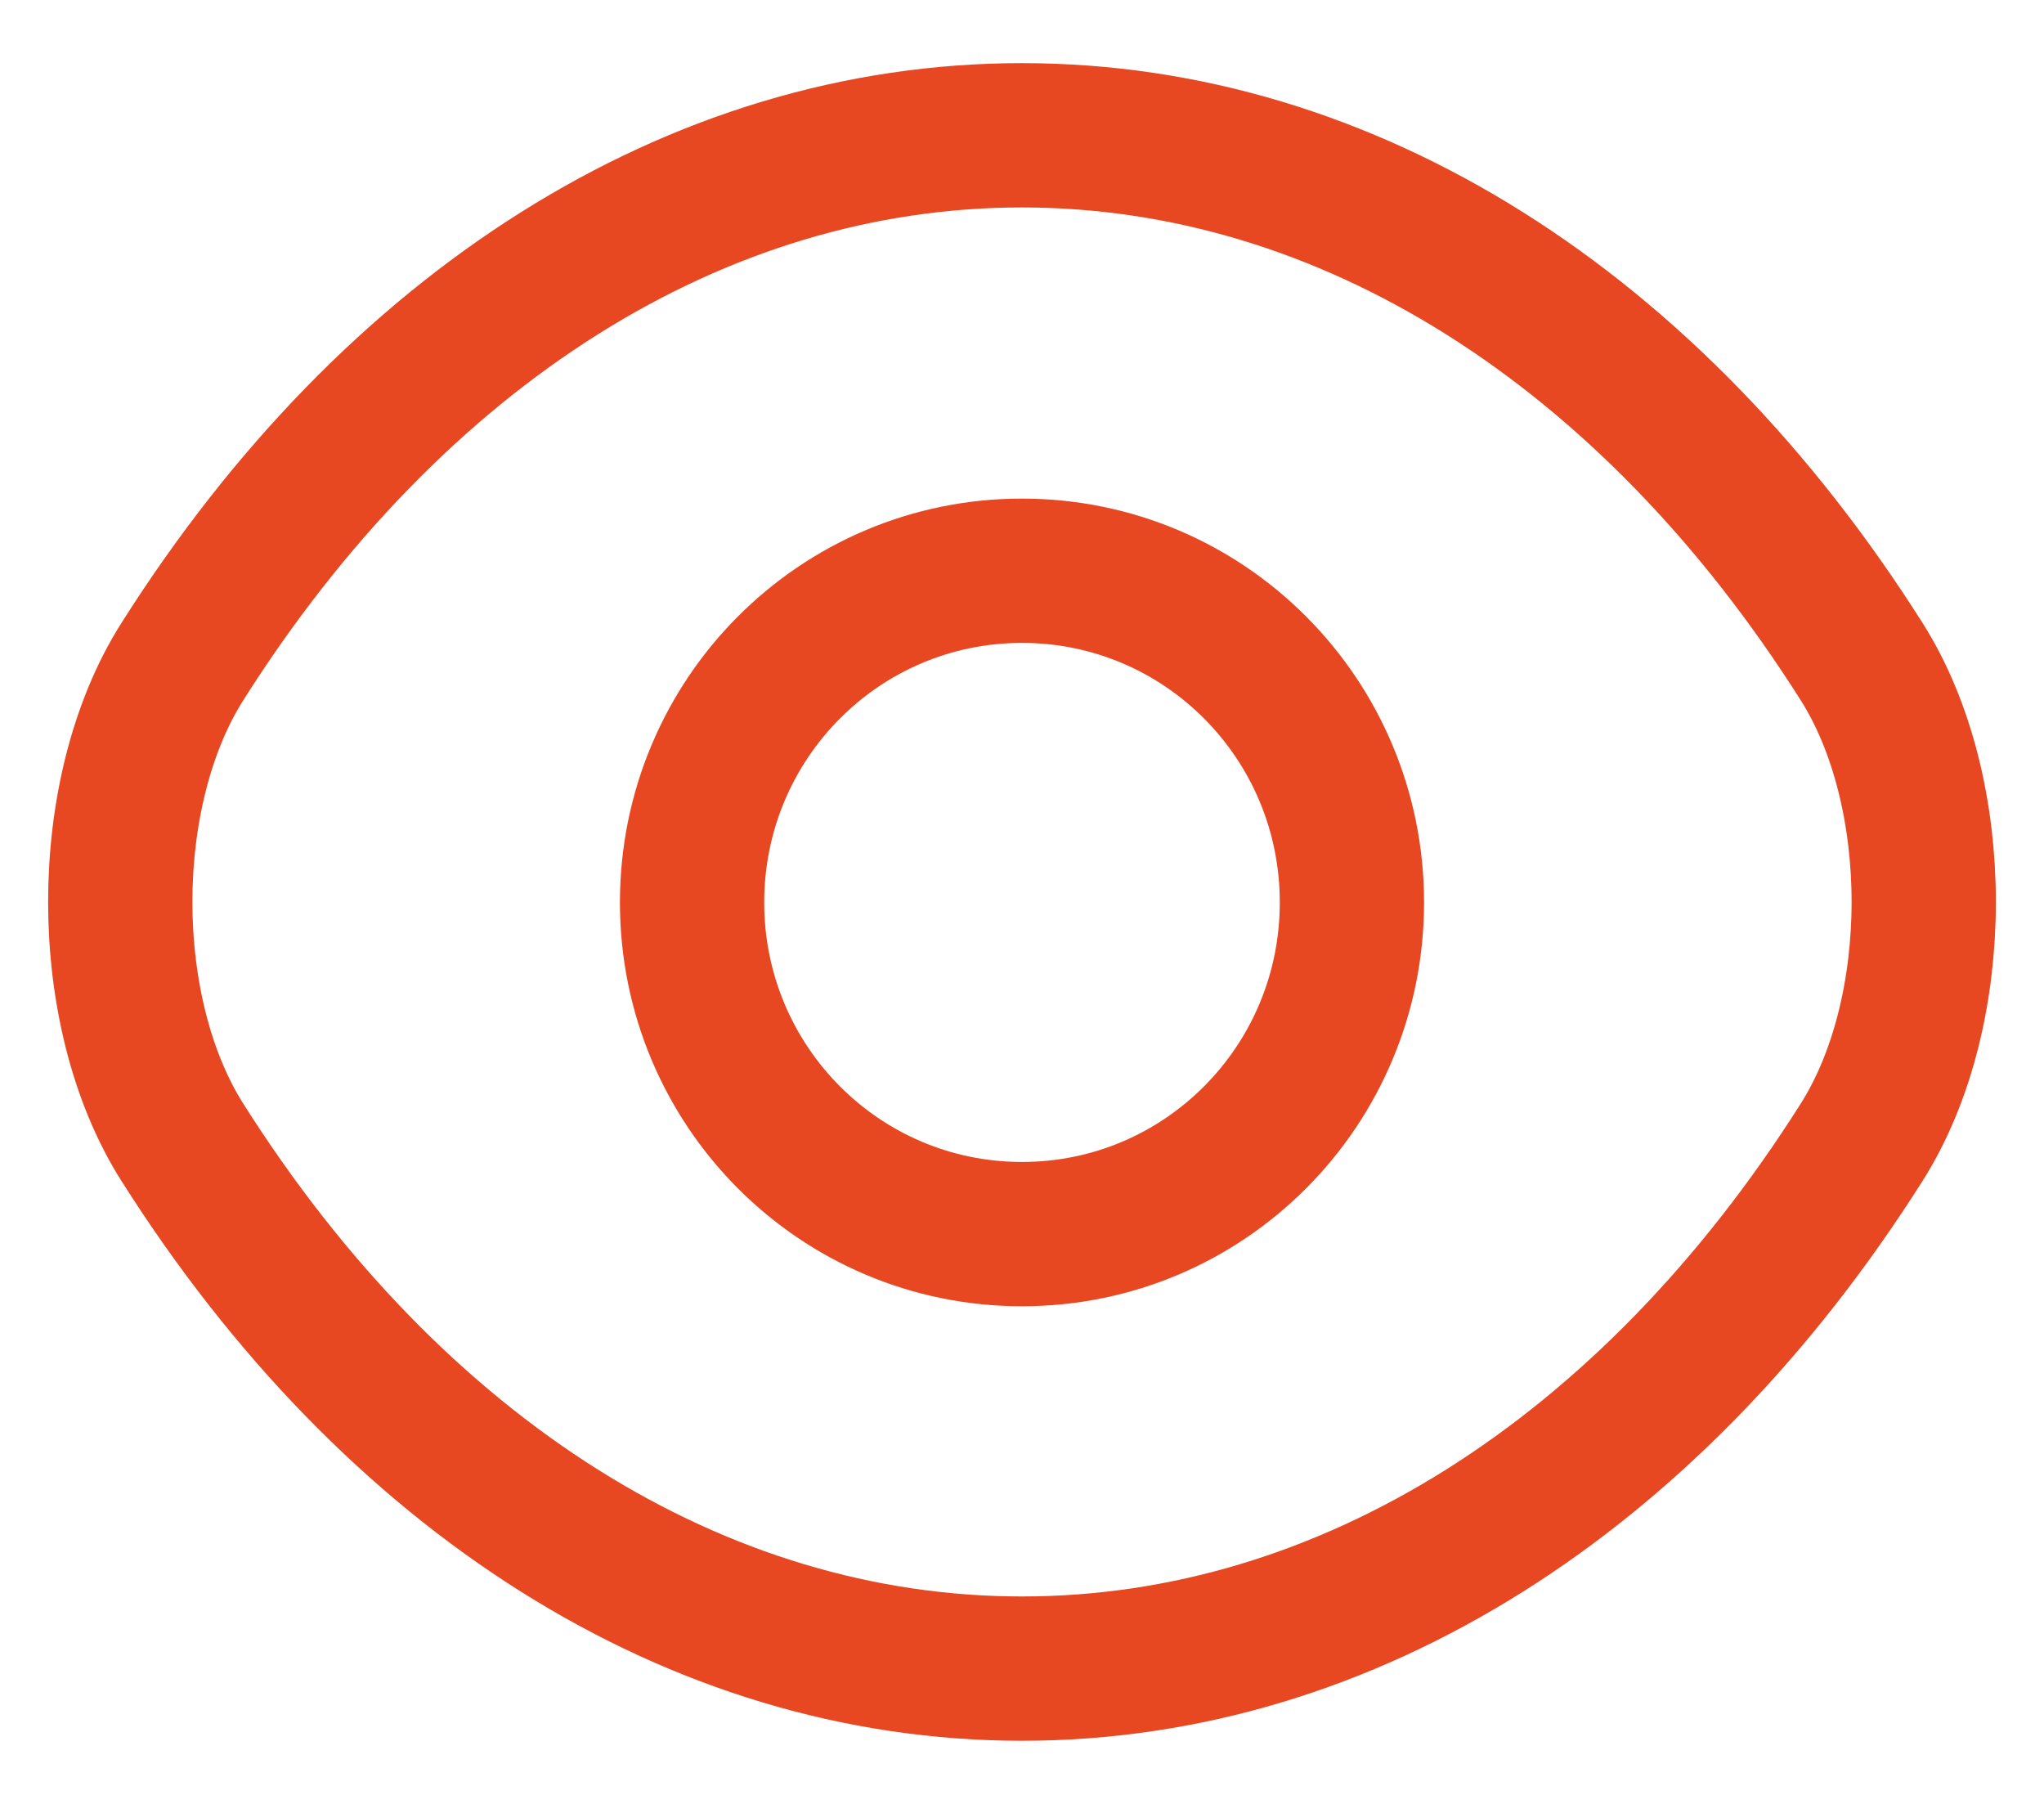
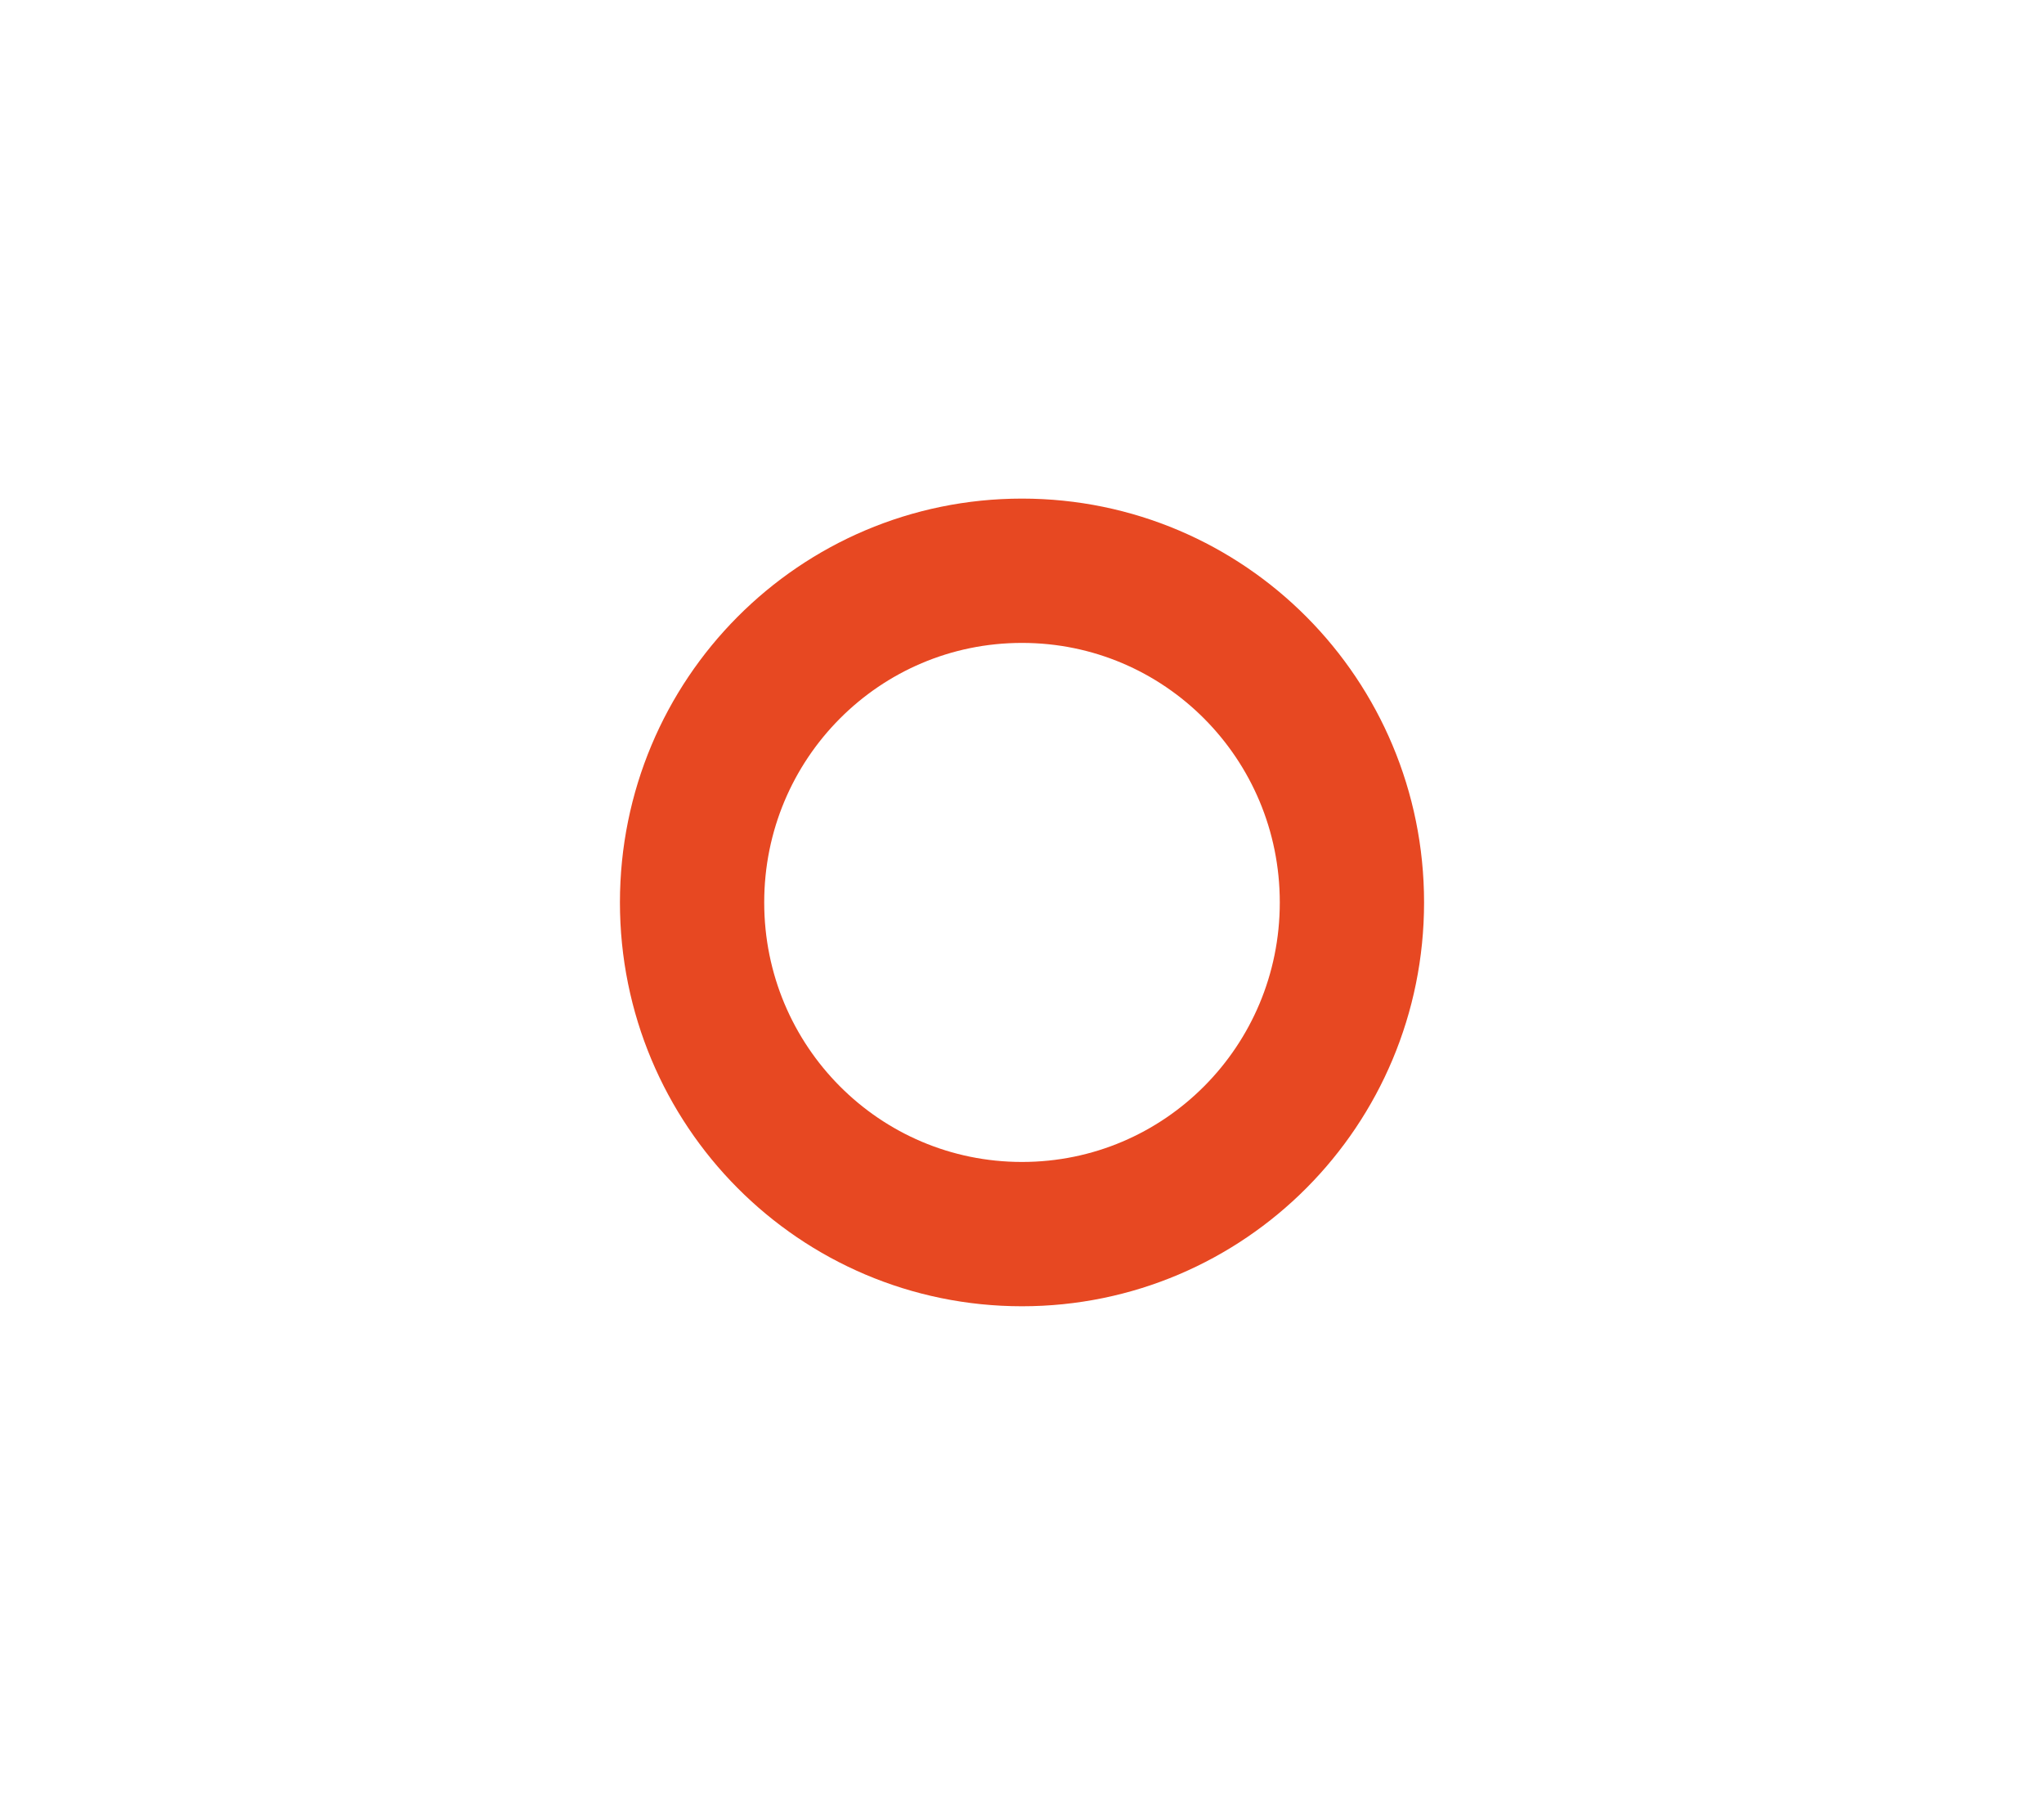
<svg xmlns="http://www.w3.org/2000/svg" width="17" height="15" viewBox="0 0 17 15" fill="none">
  <path d="M11.244 7.504C11.244 9.029 10.018 10.262 8.5 10.262C6.982 10.262 5.756 9.029 5.756 7.504C5.756 5.979 6.982 4.746 8.5 4.746C10.018 4.746 11.244 5.979 11.244 7.504Z" stroke="#E74822" stroke-width="1.2" stroke-linecap="round" stroke-linejoin="round" />
-   <path d="M8.5 13.875C11.206 13.875 13.727 12.273 15.483 9.499C16.172 8.413 16.172 6.587 15.483 5.501C13.727 2.727 11.206 1.125 8.5 1.125C5.794 1.125 3.273 2.727 1.517 5.501C0.828 6.587 0.828 8.413 1.517 9.499C3.273 12.273 5.794 13.875 8.5 13.875Z" stroke="#E74822" stroke-width="1.2" stroke-linecap="round" stroke-linejoin="round" />
</svg>